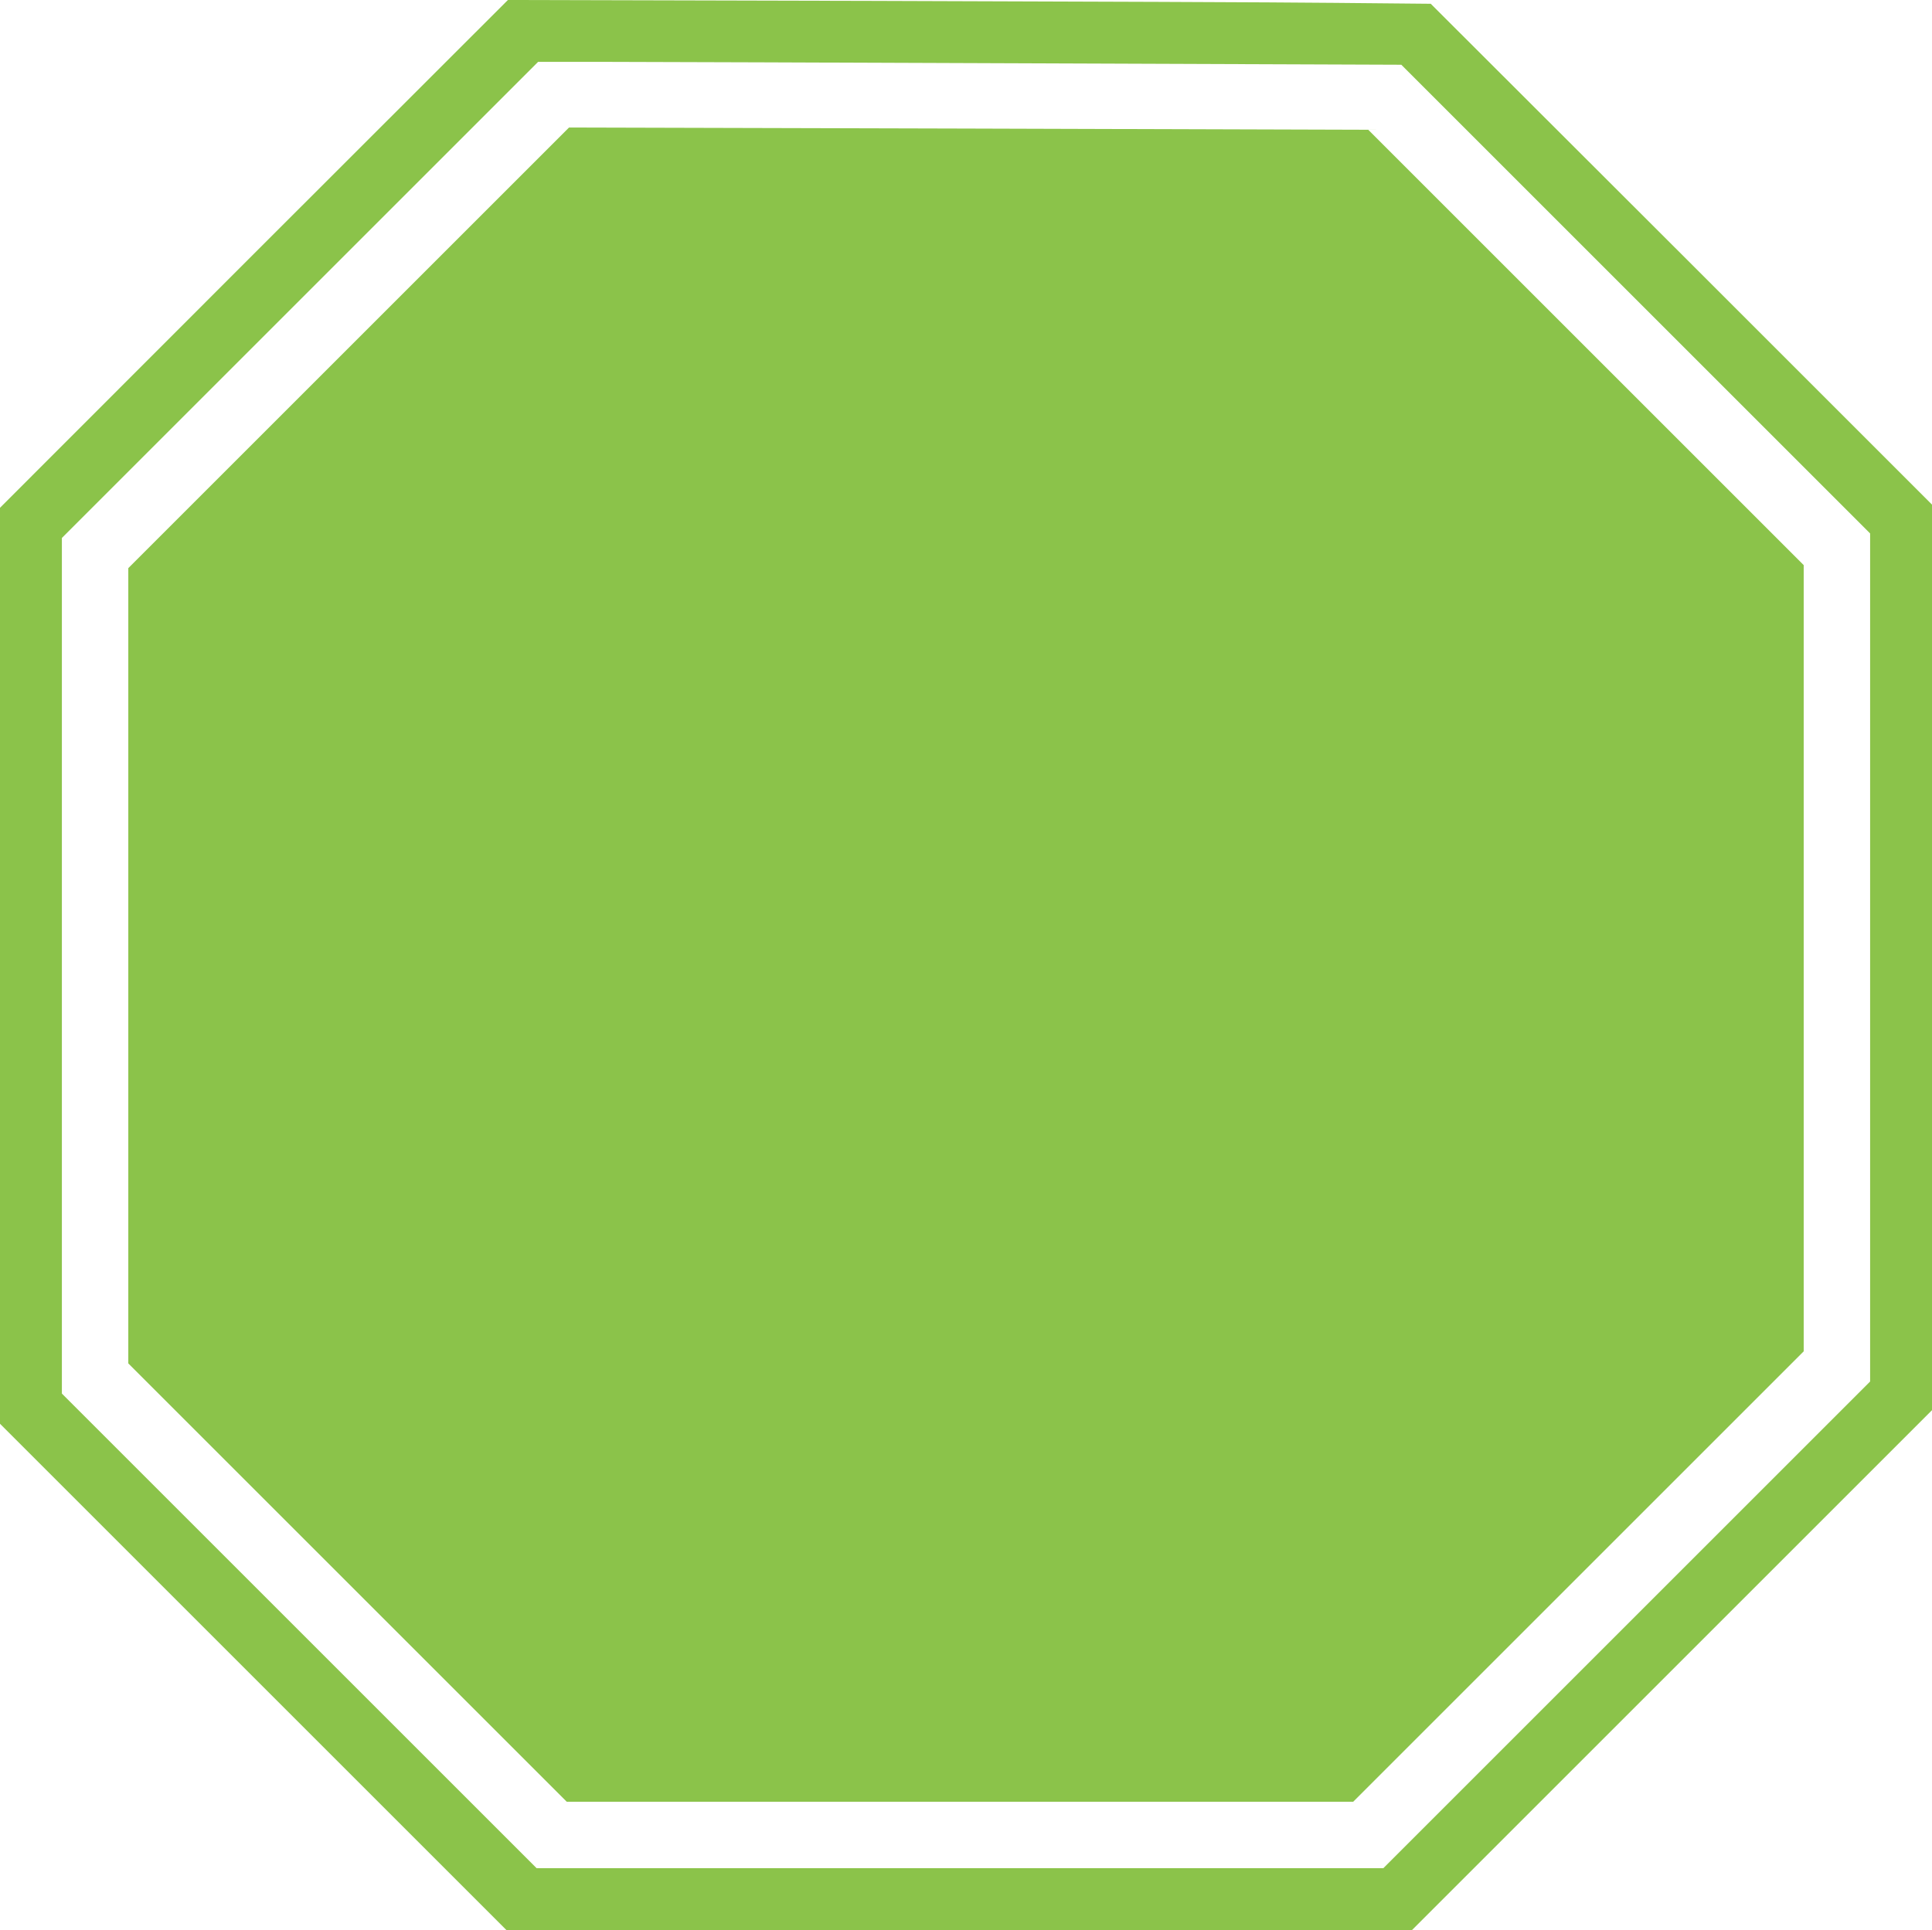
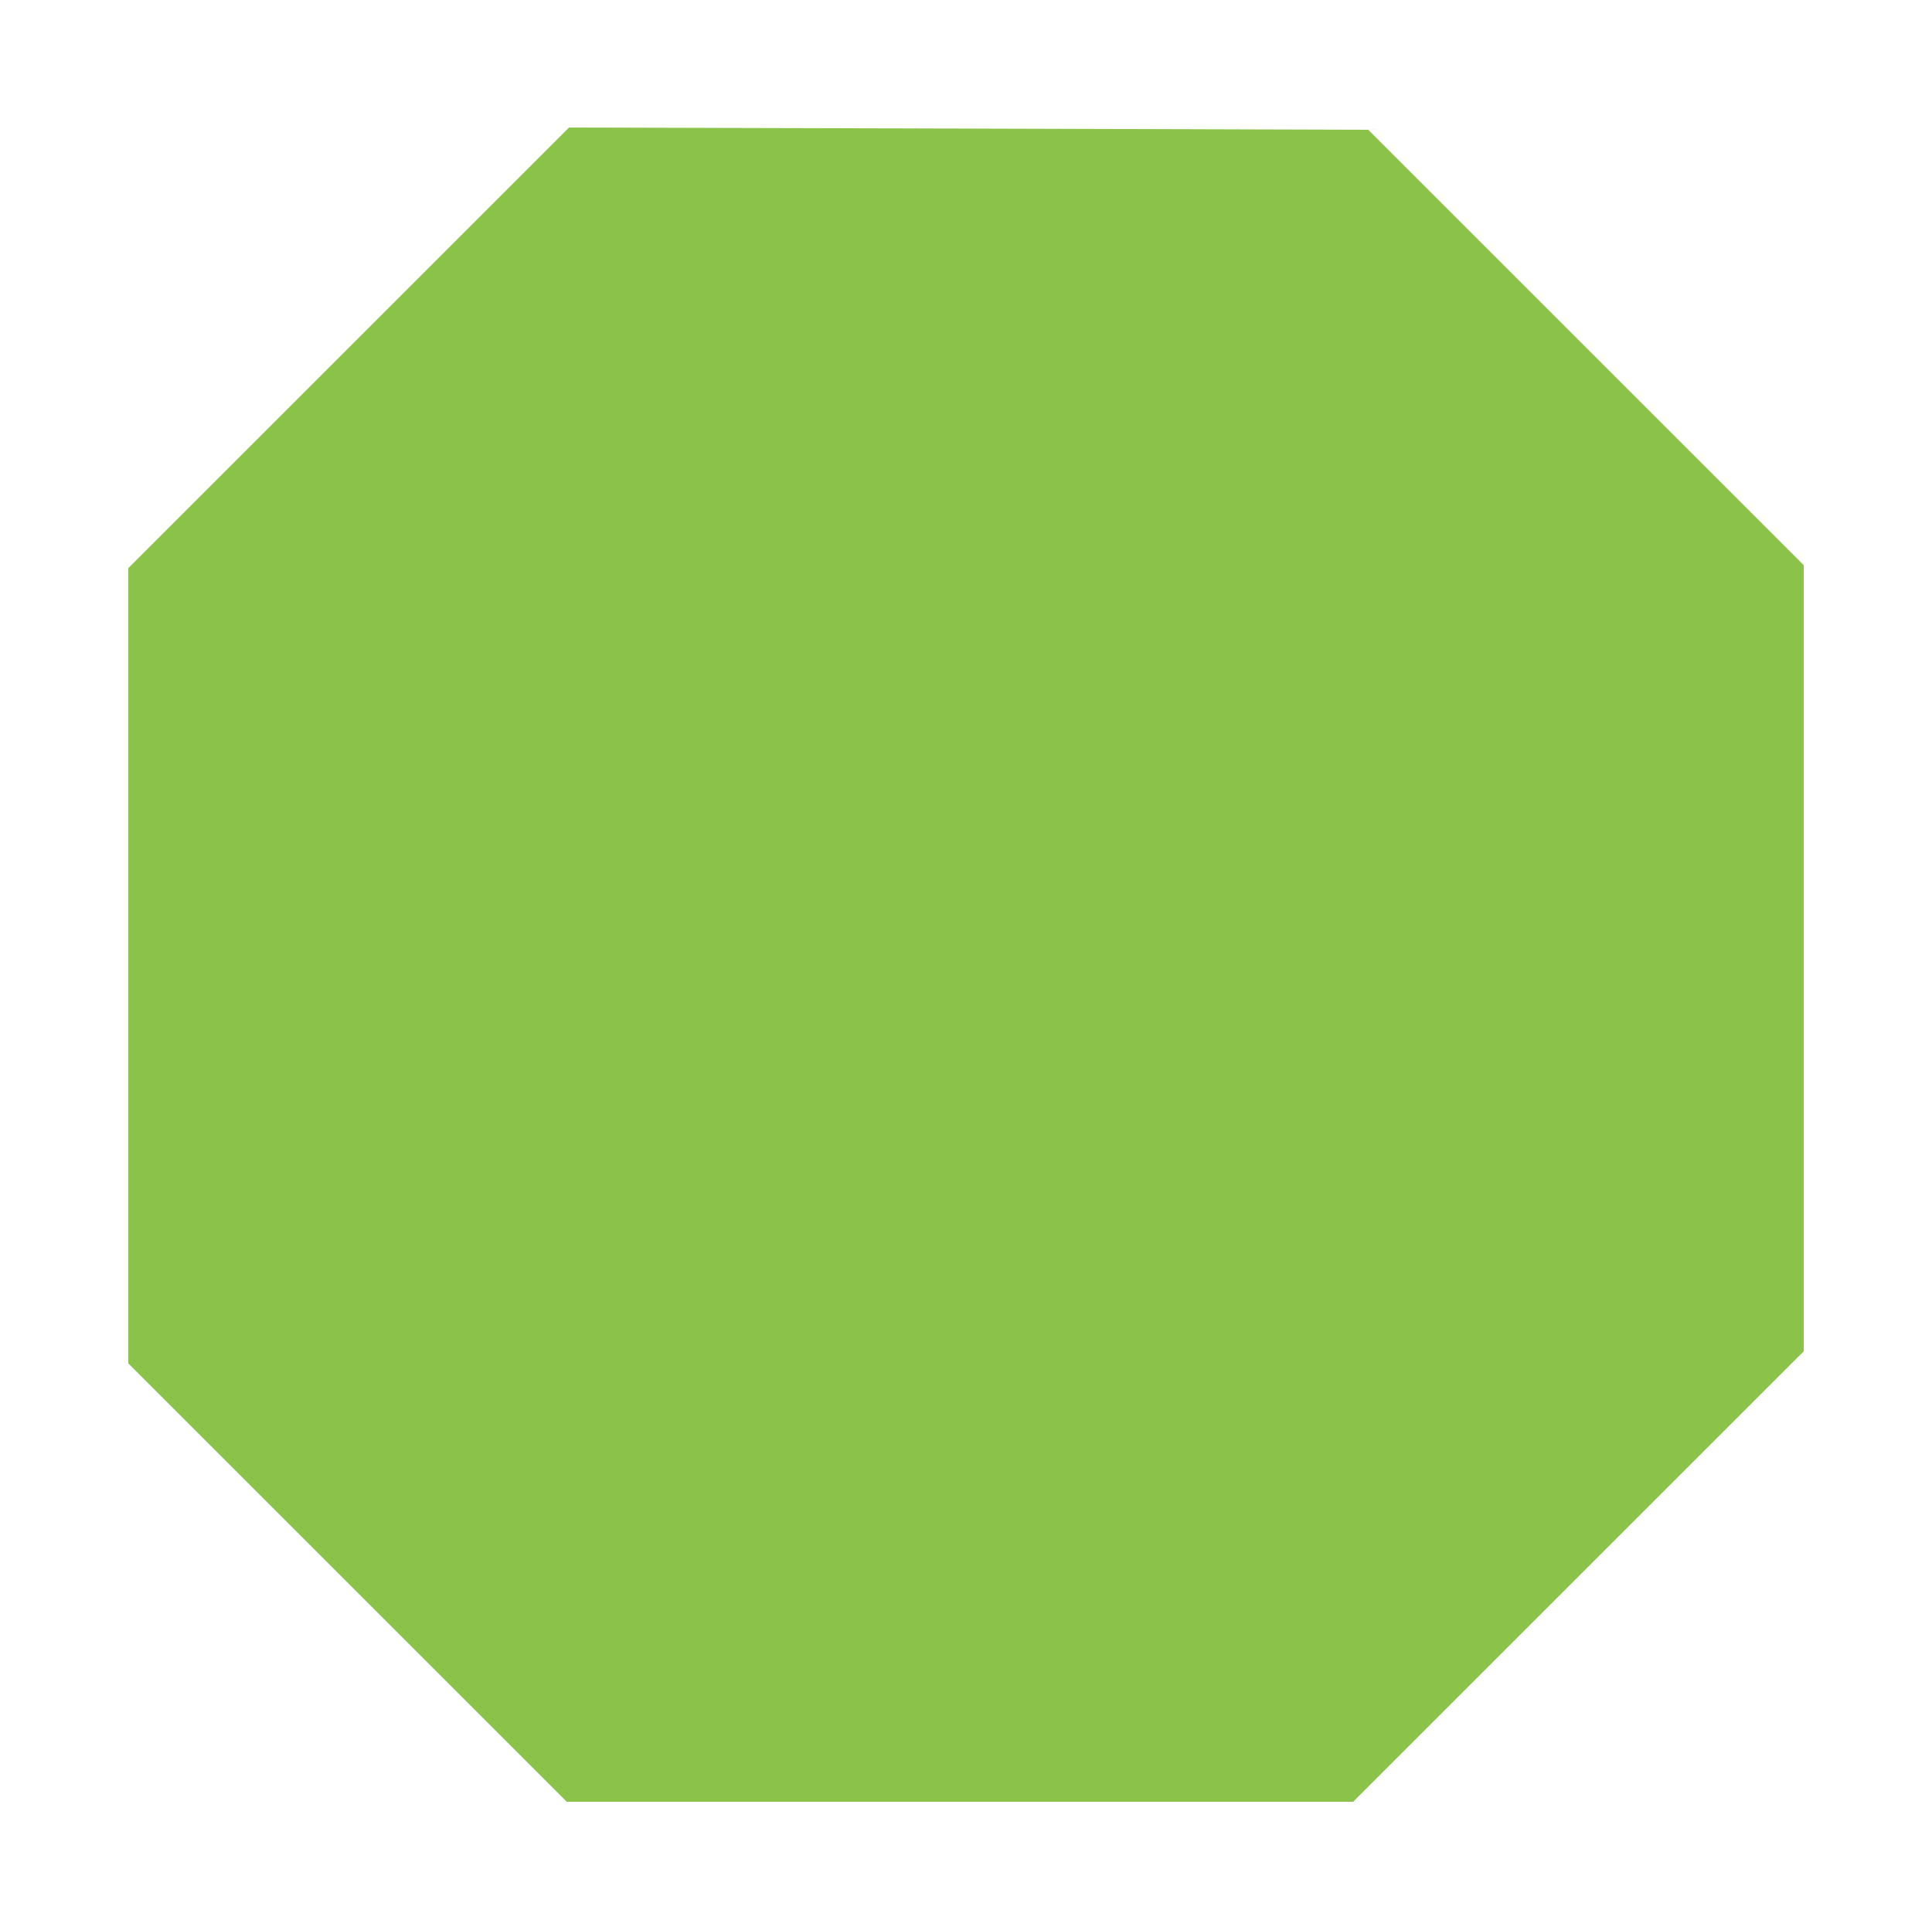
<svg xmlns="http://www.w3.org/2000/svg" version="1.0" width="1280pt" height="1279pt" viewBox="0 0 1280 1279" preserveAspectRatio="xMidYMid meet">
  <g transform="translate(0,1279) scale(0.1,-0.1)" fill="#8bc34a" stroke="none">
-     <path d="M1682 11108 l-1682 -1683 0 -3035 0 -3035 1677 -1677 1678 -1678 3000 0 3000 0 1723 1723 1722 1722 0 3001 0 3000 -1660 1660 -1661 1659 -637 6 c-350 4 -1726 9 -3057 13 l-2420 6 -1683 -1682z m5197 1262 l2405 -9 1553 -1553 1553 -1553 0 -2810 0 -2810 -1612 -1612 -1613 -1613 -2805 0 -2805 0 -1572 1572 -1573 1573 0 2835 0 2835 1577 1577 1578 1578 455 0 c250 0 1537 -5 2859 -10z" />
    <path d="M2310 10485 l-1460 -1460 0 -2635 0 -2635 1453 -1453 1452 -1452 2605 0 2605 0 1492 1492 1493 1493 0 2605 0 2605 -1443 1443 -1442 1442 -2648 8 -2647 7 -1460 -1460z" />
  </g>
</svg>